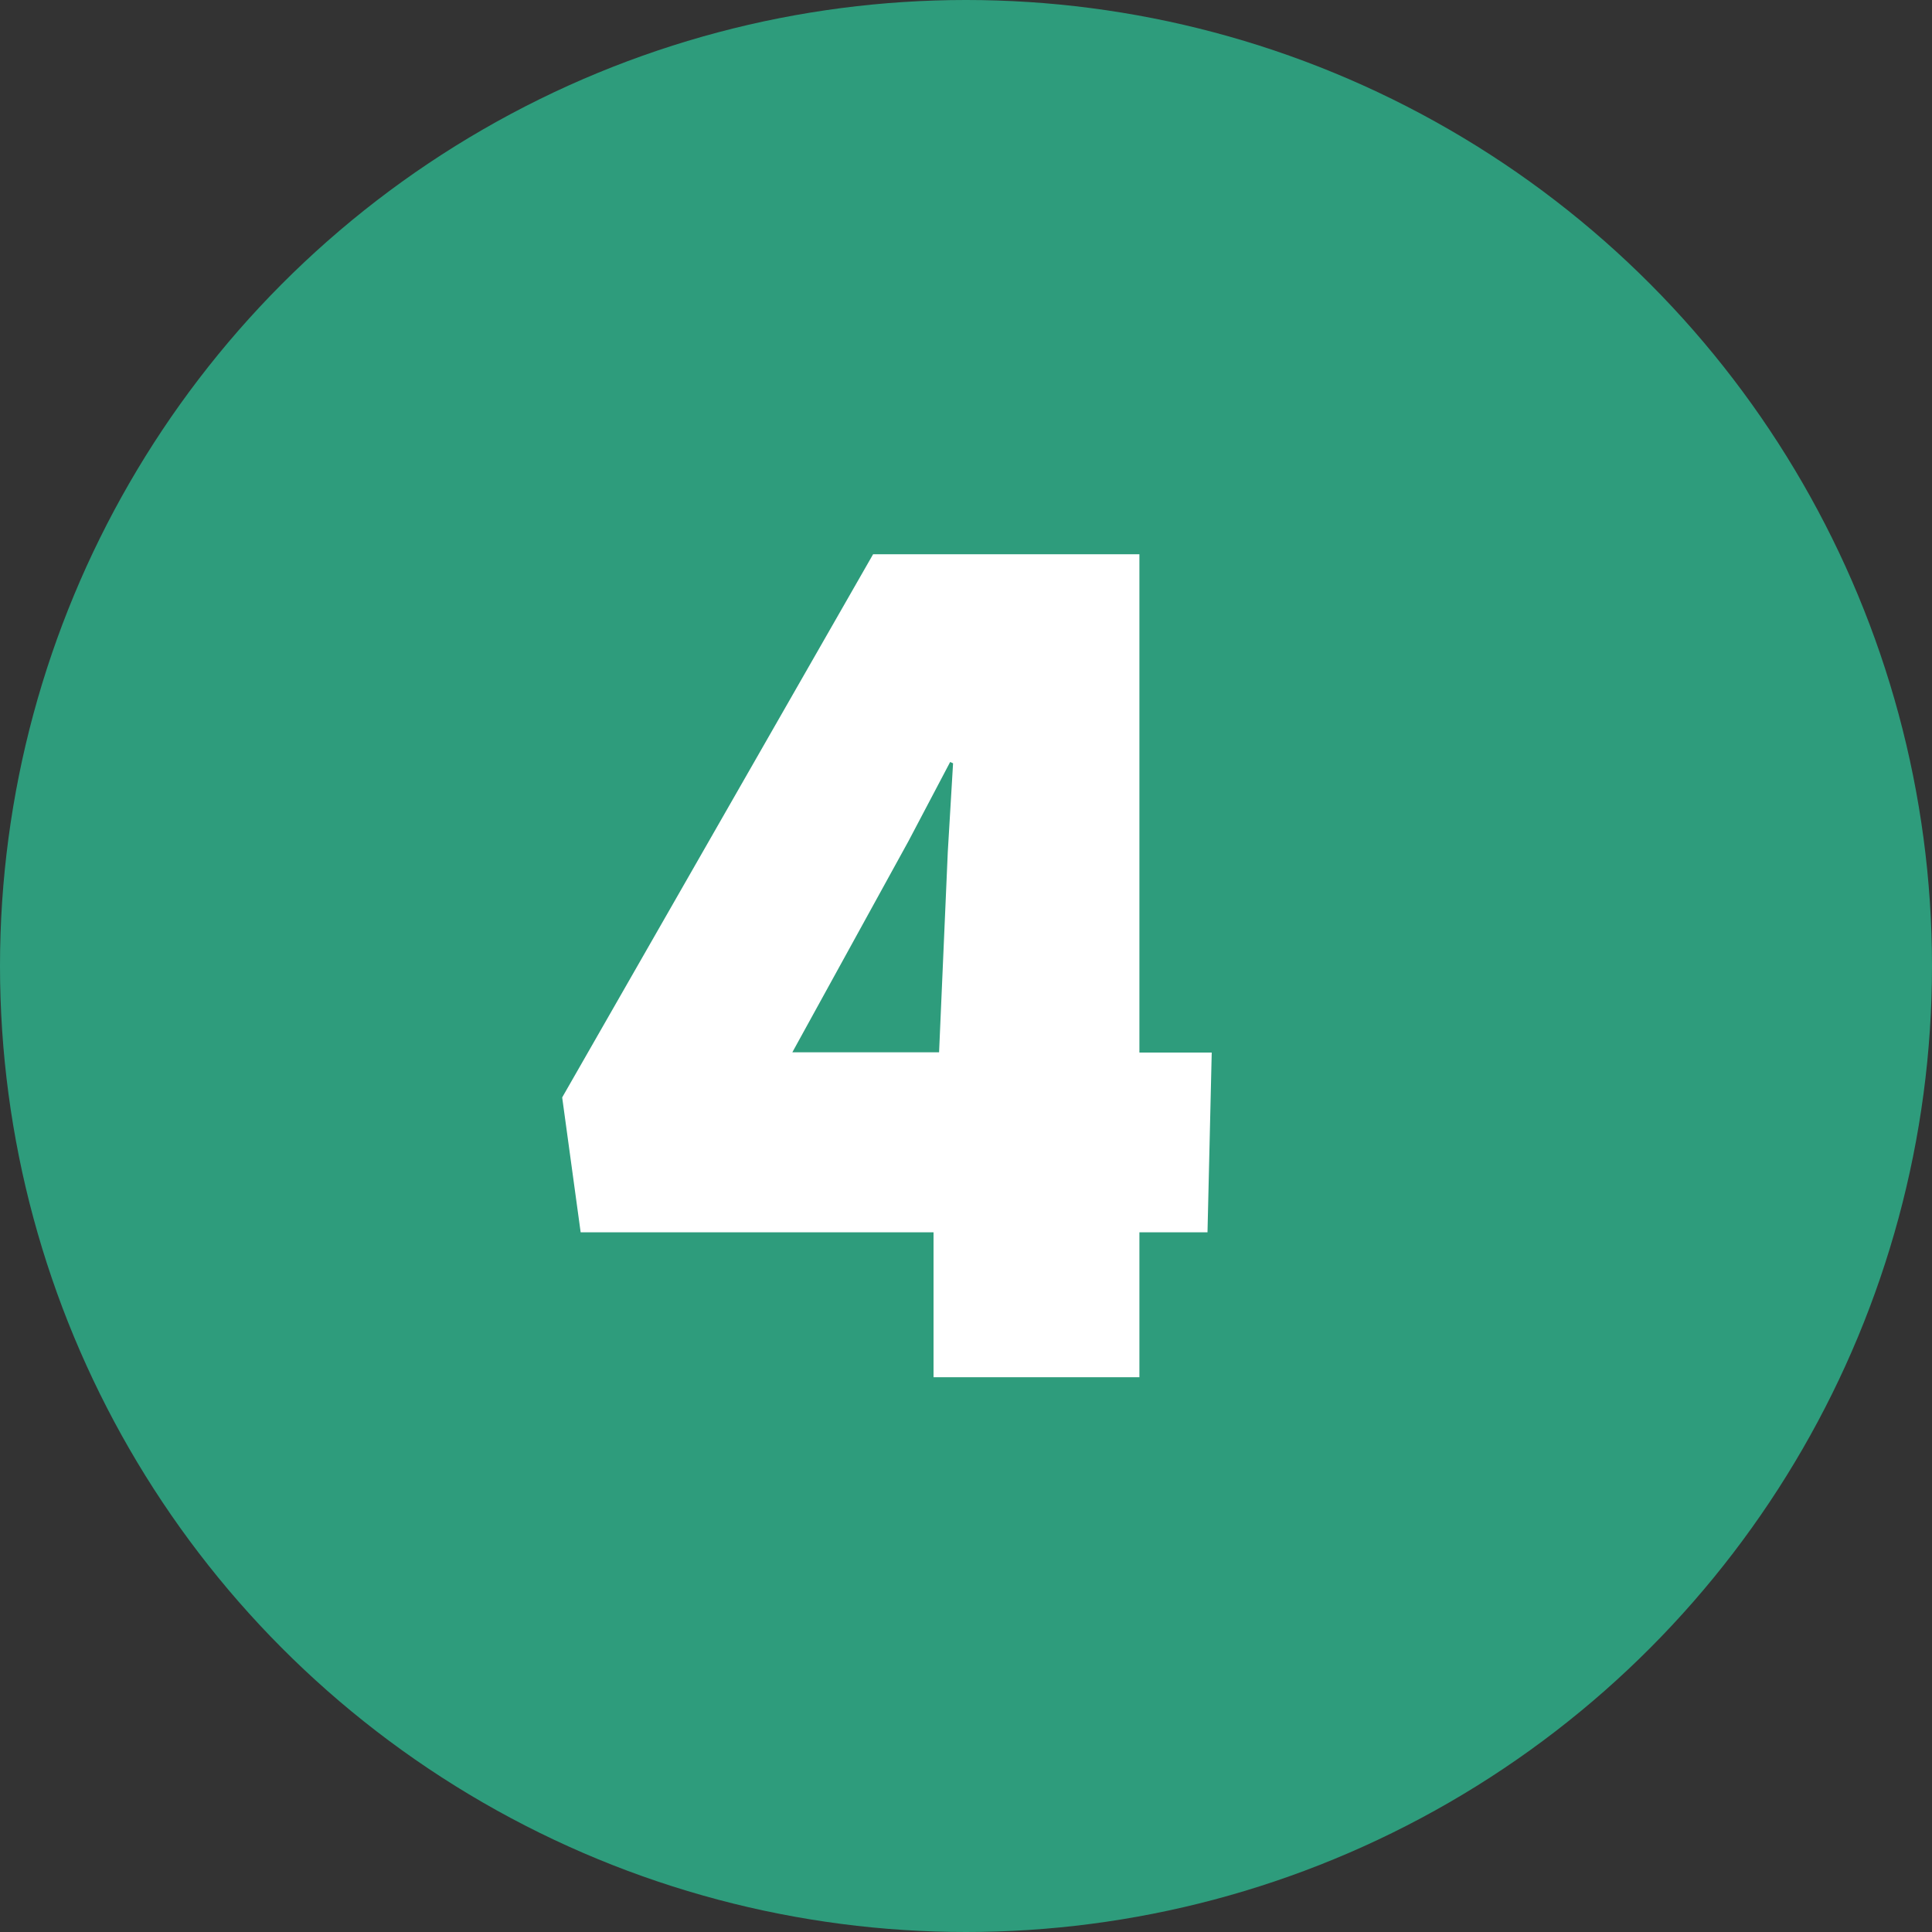
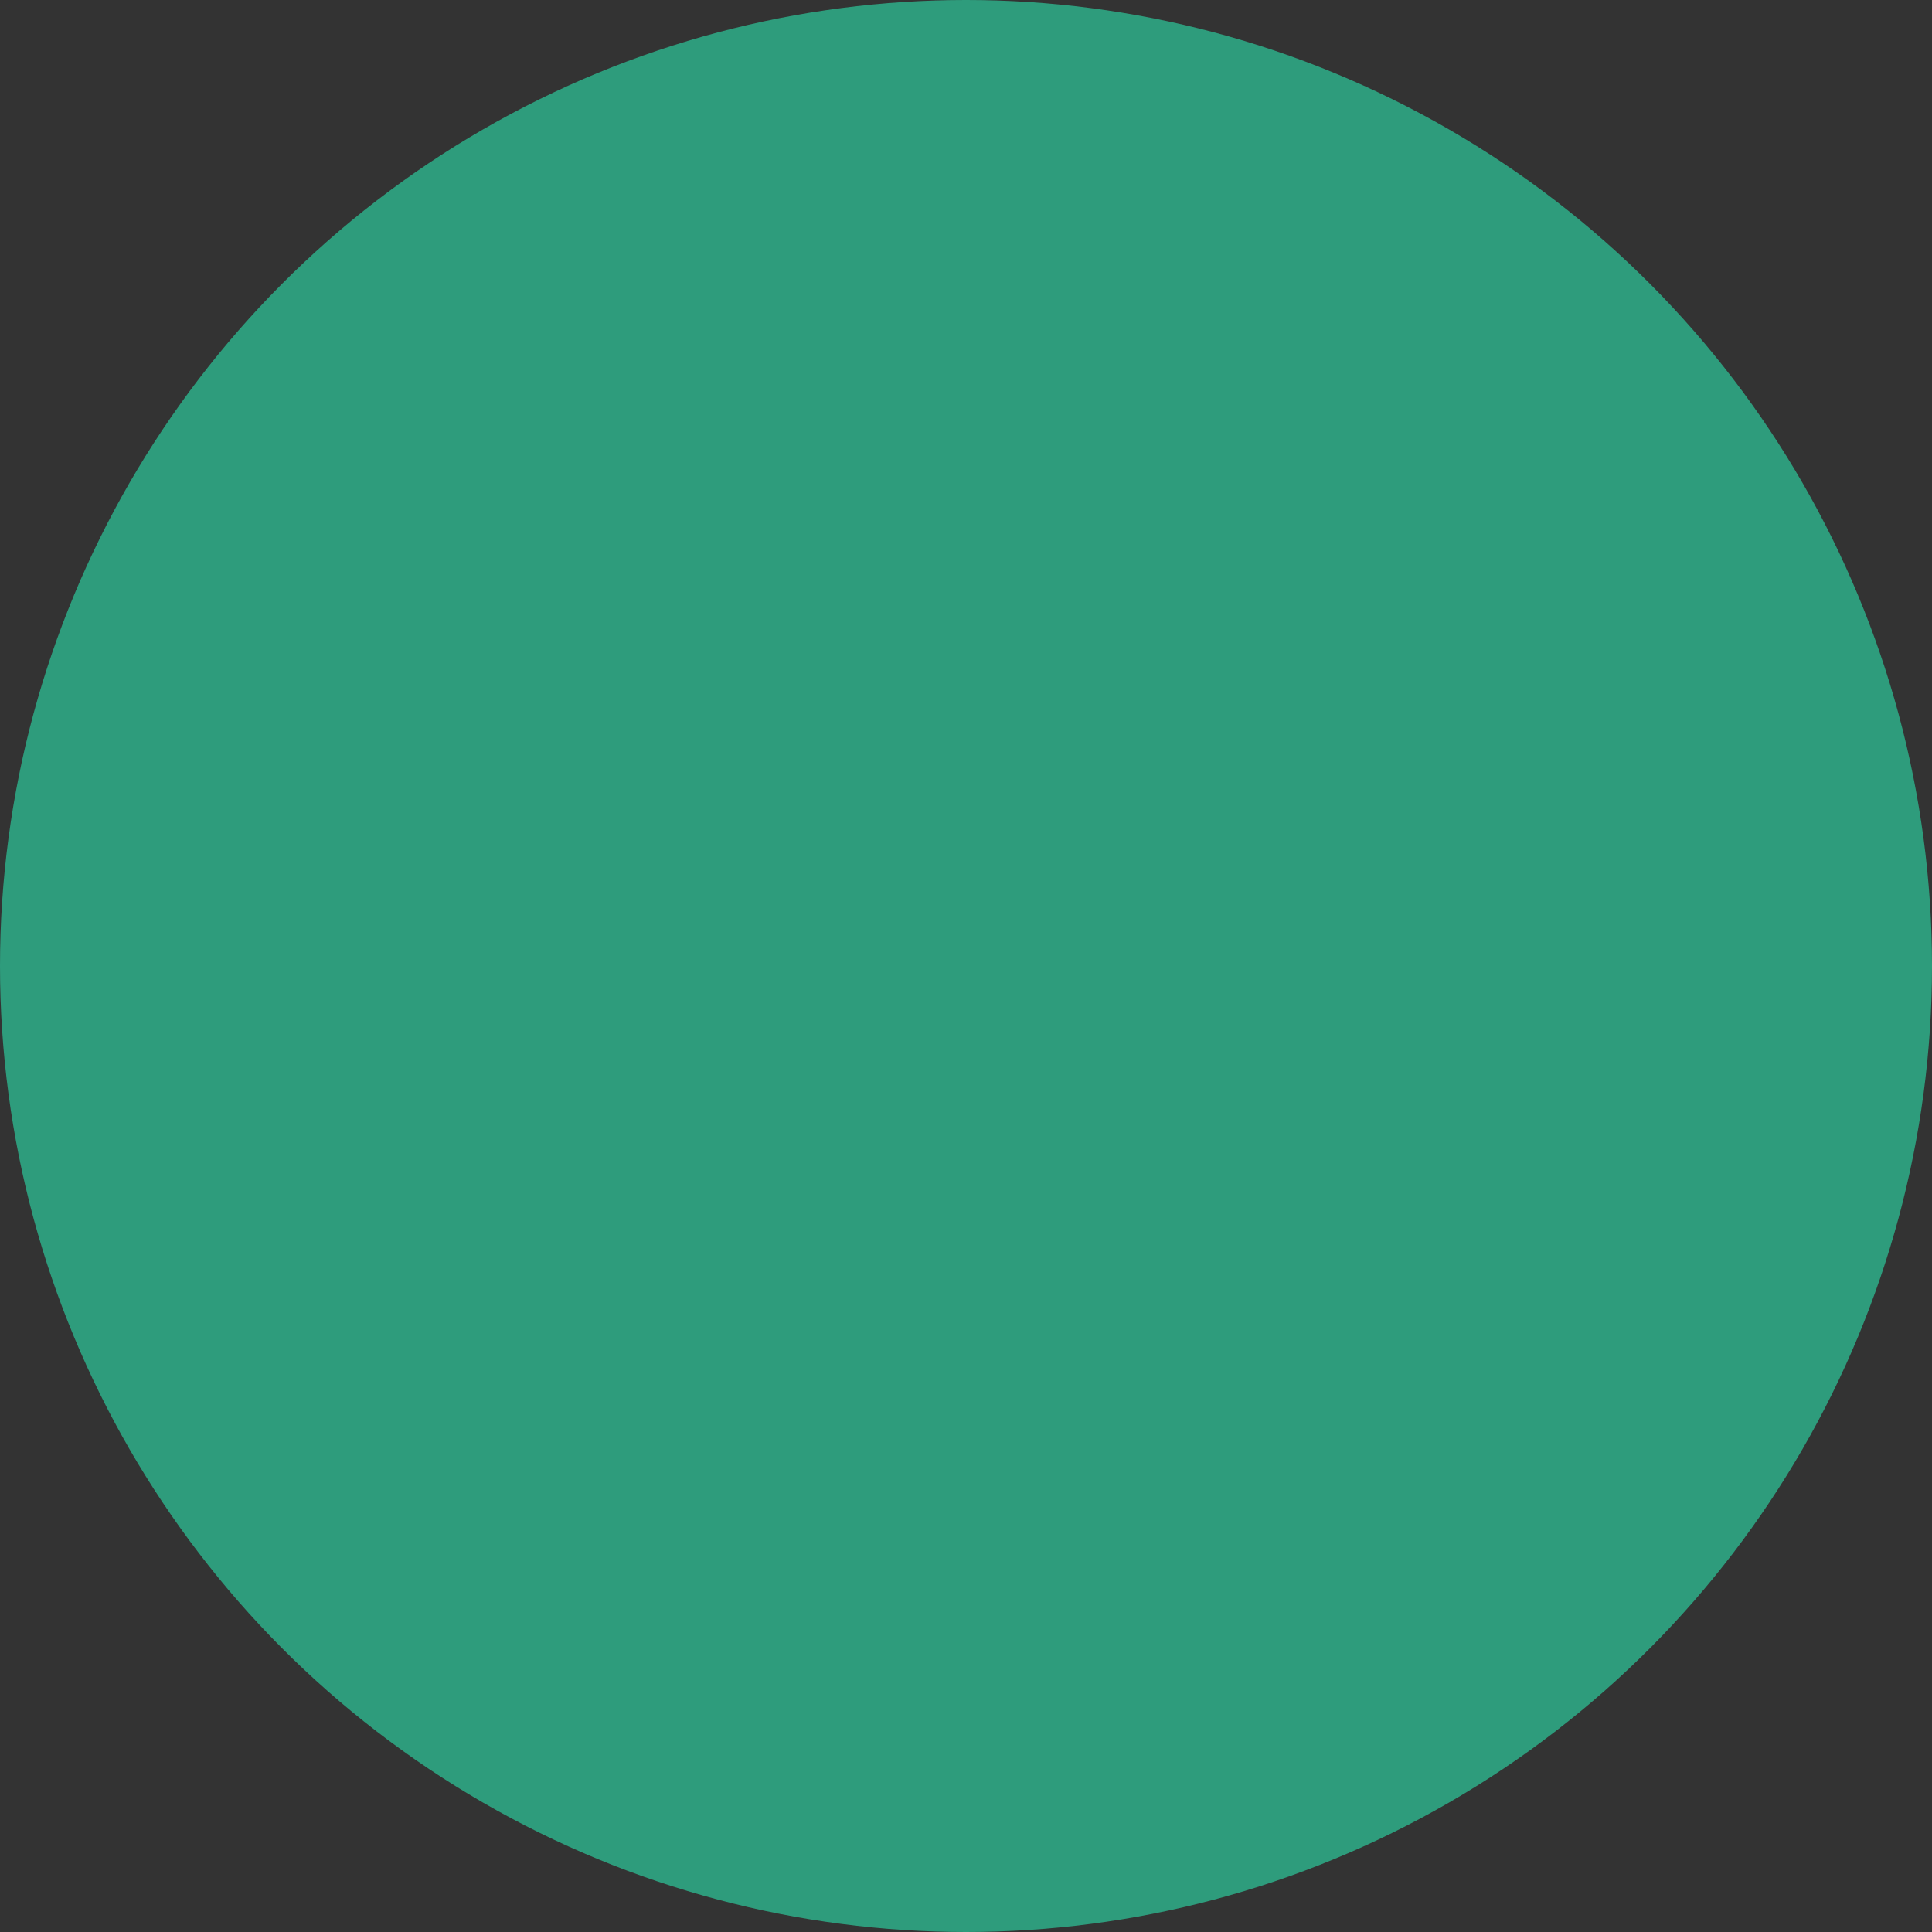
<svg xmlns="http://www.w3.org/2000/svg" viewBox="0 0 73.2 73.2">
  <rect x="0" y="0" width="73.2" height="73.2" fill="#333333" stroke="none" />
  <title>4_g</title>
  <circle cx="36.6" cy="36.6" r="36.6" fill="#2e9c7c" />
-   <path d="M43.17,46.69v5.49h-7.8V46.69H22l-.7-5.11L33.08,21H43.17V39.88h2.74l-.16,6.81ZM35.91,32.28l.2-3.36L36,28.87l-1.58,3-4.4,8h5.56Z" fill="#fff" />
</svg>